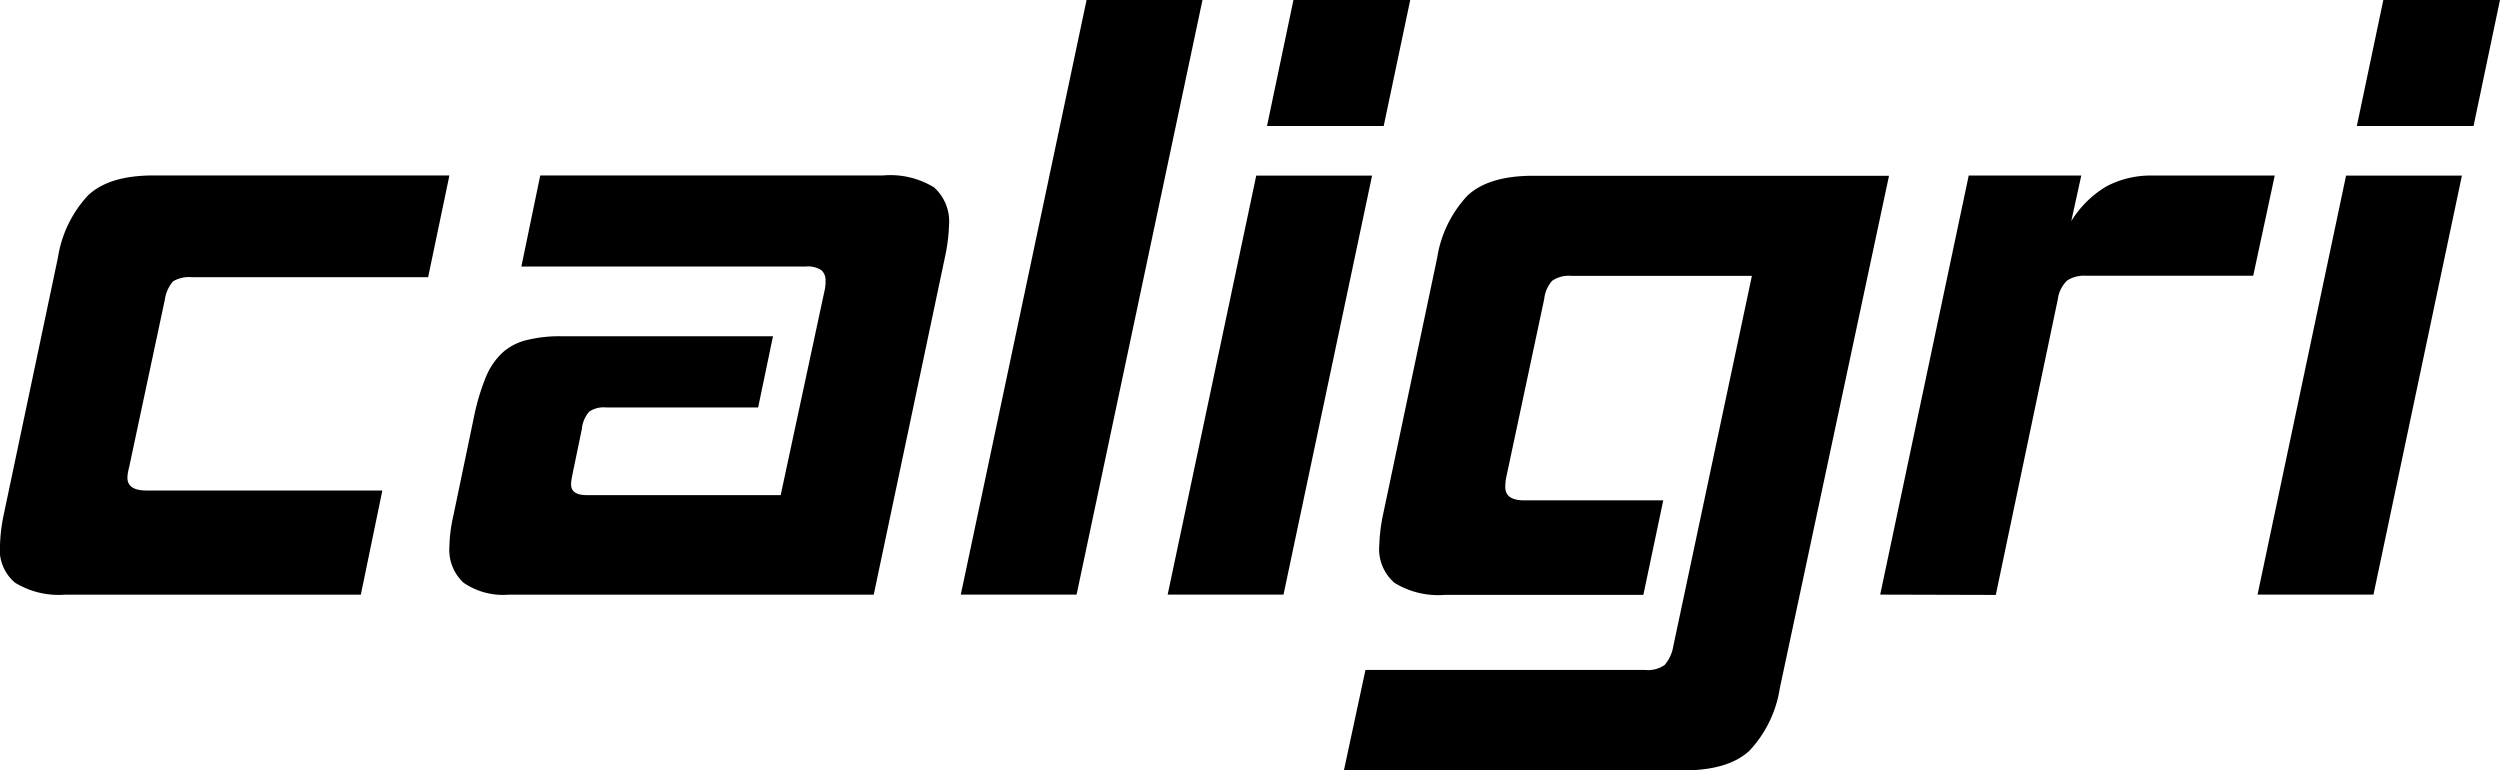
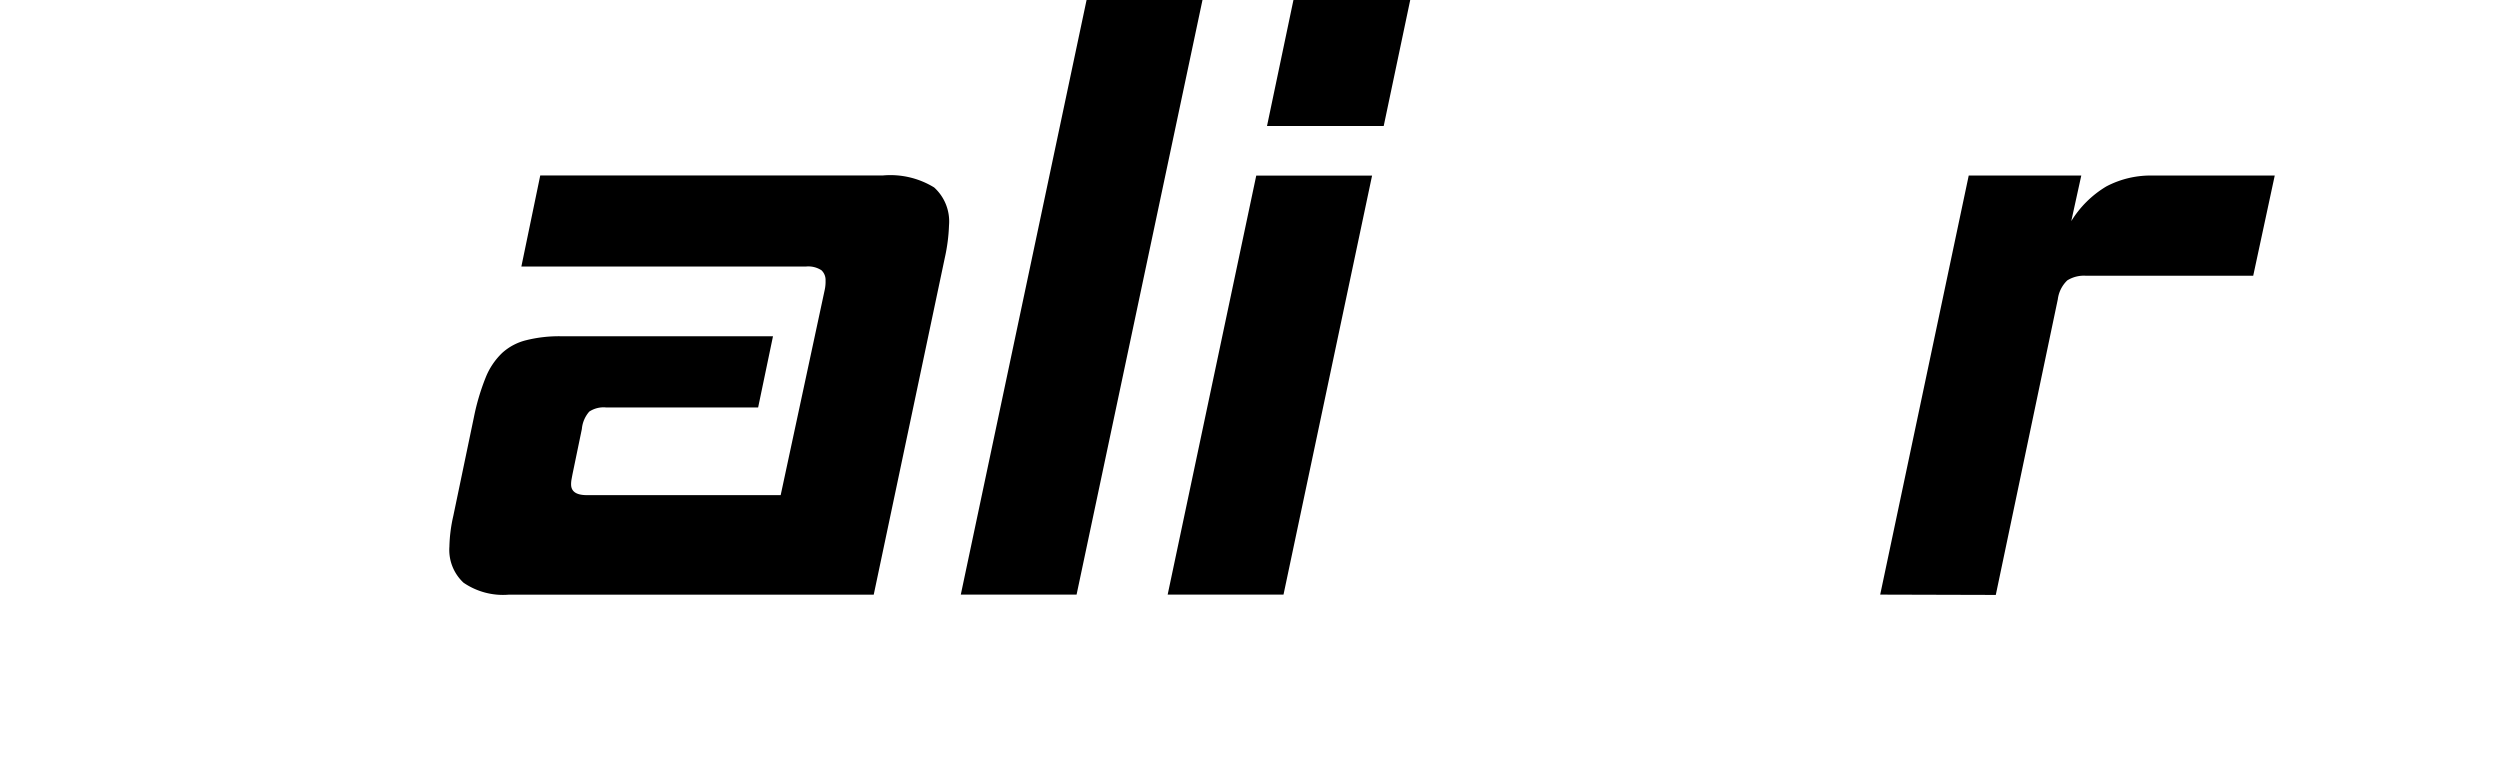
<svg xmlns="http://www.w3.org/2000/svg" width="198.002" height="61.015" viewBox="0 0 198.002 61.015">
  <g id="Caligri_logo_1" data-name="Caligri_logo 1" transform="translate(0.002)">
-     <path id="Vector" d="M5.178,33.2a6.615,6.615,0,0,1-3.989-.948A3.414,3.414,0,0,1,0,29.26a13.921,13.921,0,0,1,.329-2.555L4.589,6.5a9.3,9.3,0,0,1,2.393-4.93Q8.658-.01,12.193,0h23.4L33.908,8.059H15.21a2.492,2.492,0,0,0-1.5.324,2.805,2.805,0,0,0-.653,1.447L10.229,23.1c-.045.175-.08.329-.1.459a2.072,2.072,0,0,0-.035.394c0,.654.5,1,1.5,1H30.283L28.578,33.2Z" transform="translate(-0.002 13.896)" />
    <path id="Vector-2" data-name="Vector" d="M4.727,33.2a5.525,5.525,0,0,1-3.6-.948A3.544,3.544,0,0,1,.01,29.395a11.949,11.949,0,0,1,.309-2.43L1.96,19.1a17.868,17.868,0,0,1,.917-3.084A5.534,5.534,0,0,1,4.2,14.046a4.382,4.382,0,0,1,1.9-1A10.733,10.733,0,0,1,8.8,12.734H25.639l-1.177,5.638H12.4a2.053,2.053,0,0,0-1.311.329,2.4,2.4,0,0,0-.588,1.377l-.723,3.493c-.045.22-.075.394-.095.5a2.107,2.107,0,0,0-.035.394c0,.569.414.853,1.247.853H26.247l3.49-16.267a3.056,3.056,0,0,0,.065-.724,1.053,1.053,0,0,0-.324-.818,1.9,1.9,0,0,0-1.247-.294H5.709L7.205,0H34.34A6.624,6.624,0,0,1,38.4.948,3.627,3.627,0,0,1,39.58,3.942a13.911,13.911,0,0,1-.329,2.56L33.617,33.2Z" transform="translate(35.581 13.897)" />
    <path id="Vector-3" data-name="Vector" d="M0,47.093,9.962,0h9.18L9.17,47.093Z" transform="translate(76.094)" />
    <path id="Vector-4" data-name="Vector" d="M0,47.093,7.016,13.907H16.19L9.175,47.093ZM7.868,9.98,9.962,0h9.249l-2.1,9.98Z" transform="translate(92.478)" />
-     <path id="Vector-5" data-name="Vector" d="M0,47.079,1.705,39.14H23.859a2.287,2.287,0,0,0,1.541-.394,3.045,3.045,0,0,0,.688-1.5L32.31,7.929H18.025a2.307,2.307,0,0,0-1.541.394,2.616,2.616,0,0,0-.623,1.442L12.844,23.936a4,4,0,0,0-.065.719c0,.7.5,1.053,1.5,1.053H25.29l-1.576,7.485H8a6.61,6.61,0,0,1-3.989-.948A3.515,3.515,0,0,1,2.8,29.25,13.921,13.921,0,0,1,3.126,26.7l4.258-20.2a9.289,9.289,0,0,1,2.393-4.92Q11.448,0,14.988,0H43.17L34.519,40.6a9.288,9.288,0,0,1-2.388,4.92q-1.67,1.577-5.28,1.577Z" transform="translate(106.439 13.921)" />
    <path id="Vector-6" data-name="Vector" d="M0,33.19,7.011,0h8.915L15.133,3.61A8.16,8.16,0,0,1,17.92.856,7.53,7.53,0,0,1,21.615,0h9.633L29.543,7.937H16.32a2.492,2.492,0,0,0-1.5.364,2.5,2.5,0,0,0-.753,1.5L9.155,33.215Z" transform="translate(148.911 13.904)" />
-     <path id="Vector-7" data-name="Vector" d="M0,47.093,7.011,13.907h9.175L9.18,47.093ZM7.863,9.98,9.962,0H19.2L17.107,9.98Z" transform="translate(178.798)" />
  </g>
</svg>